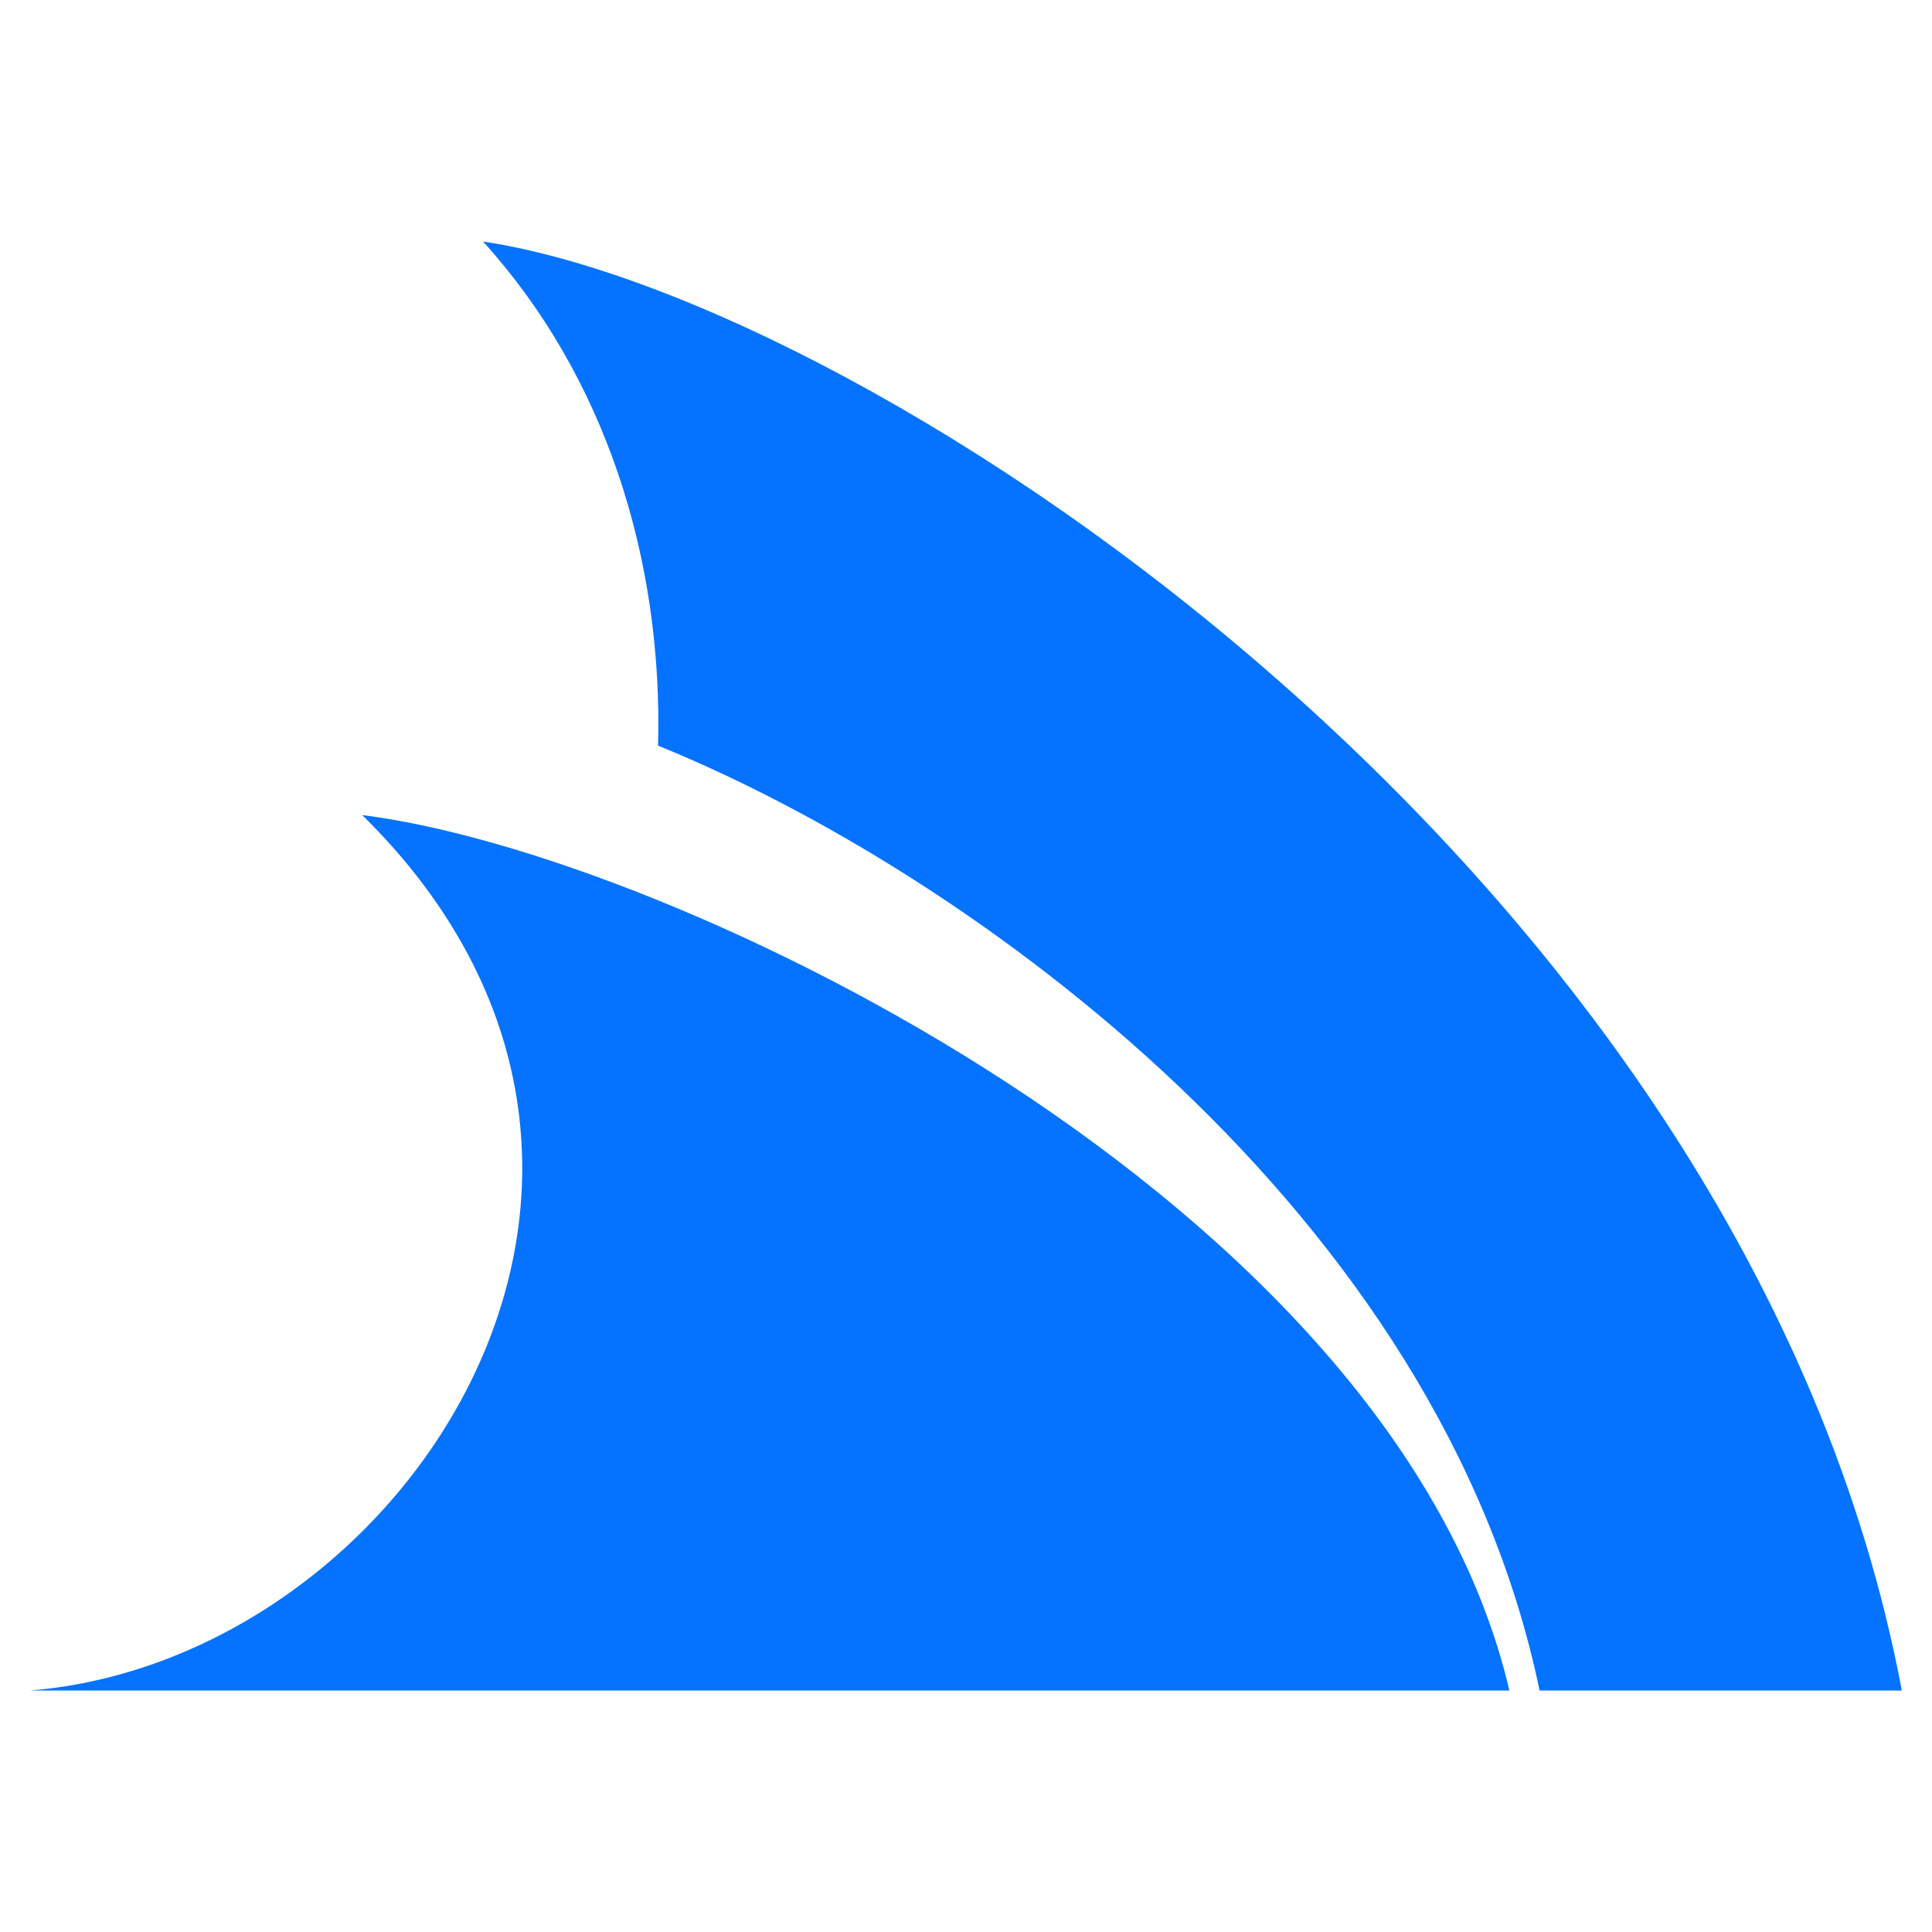
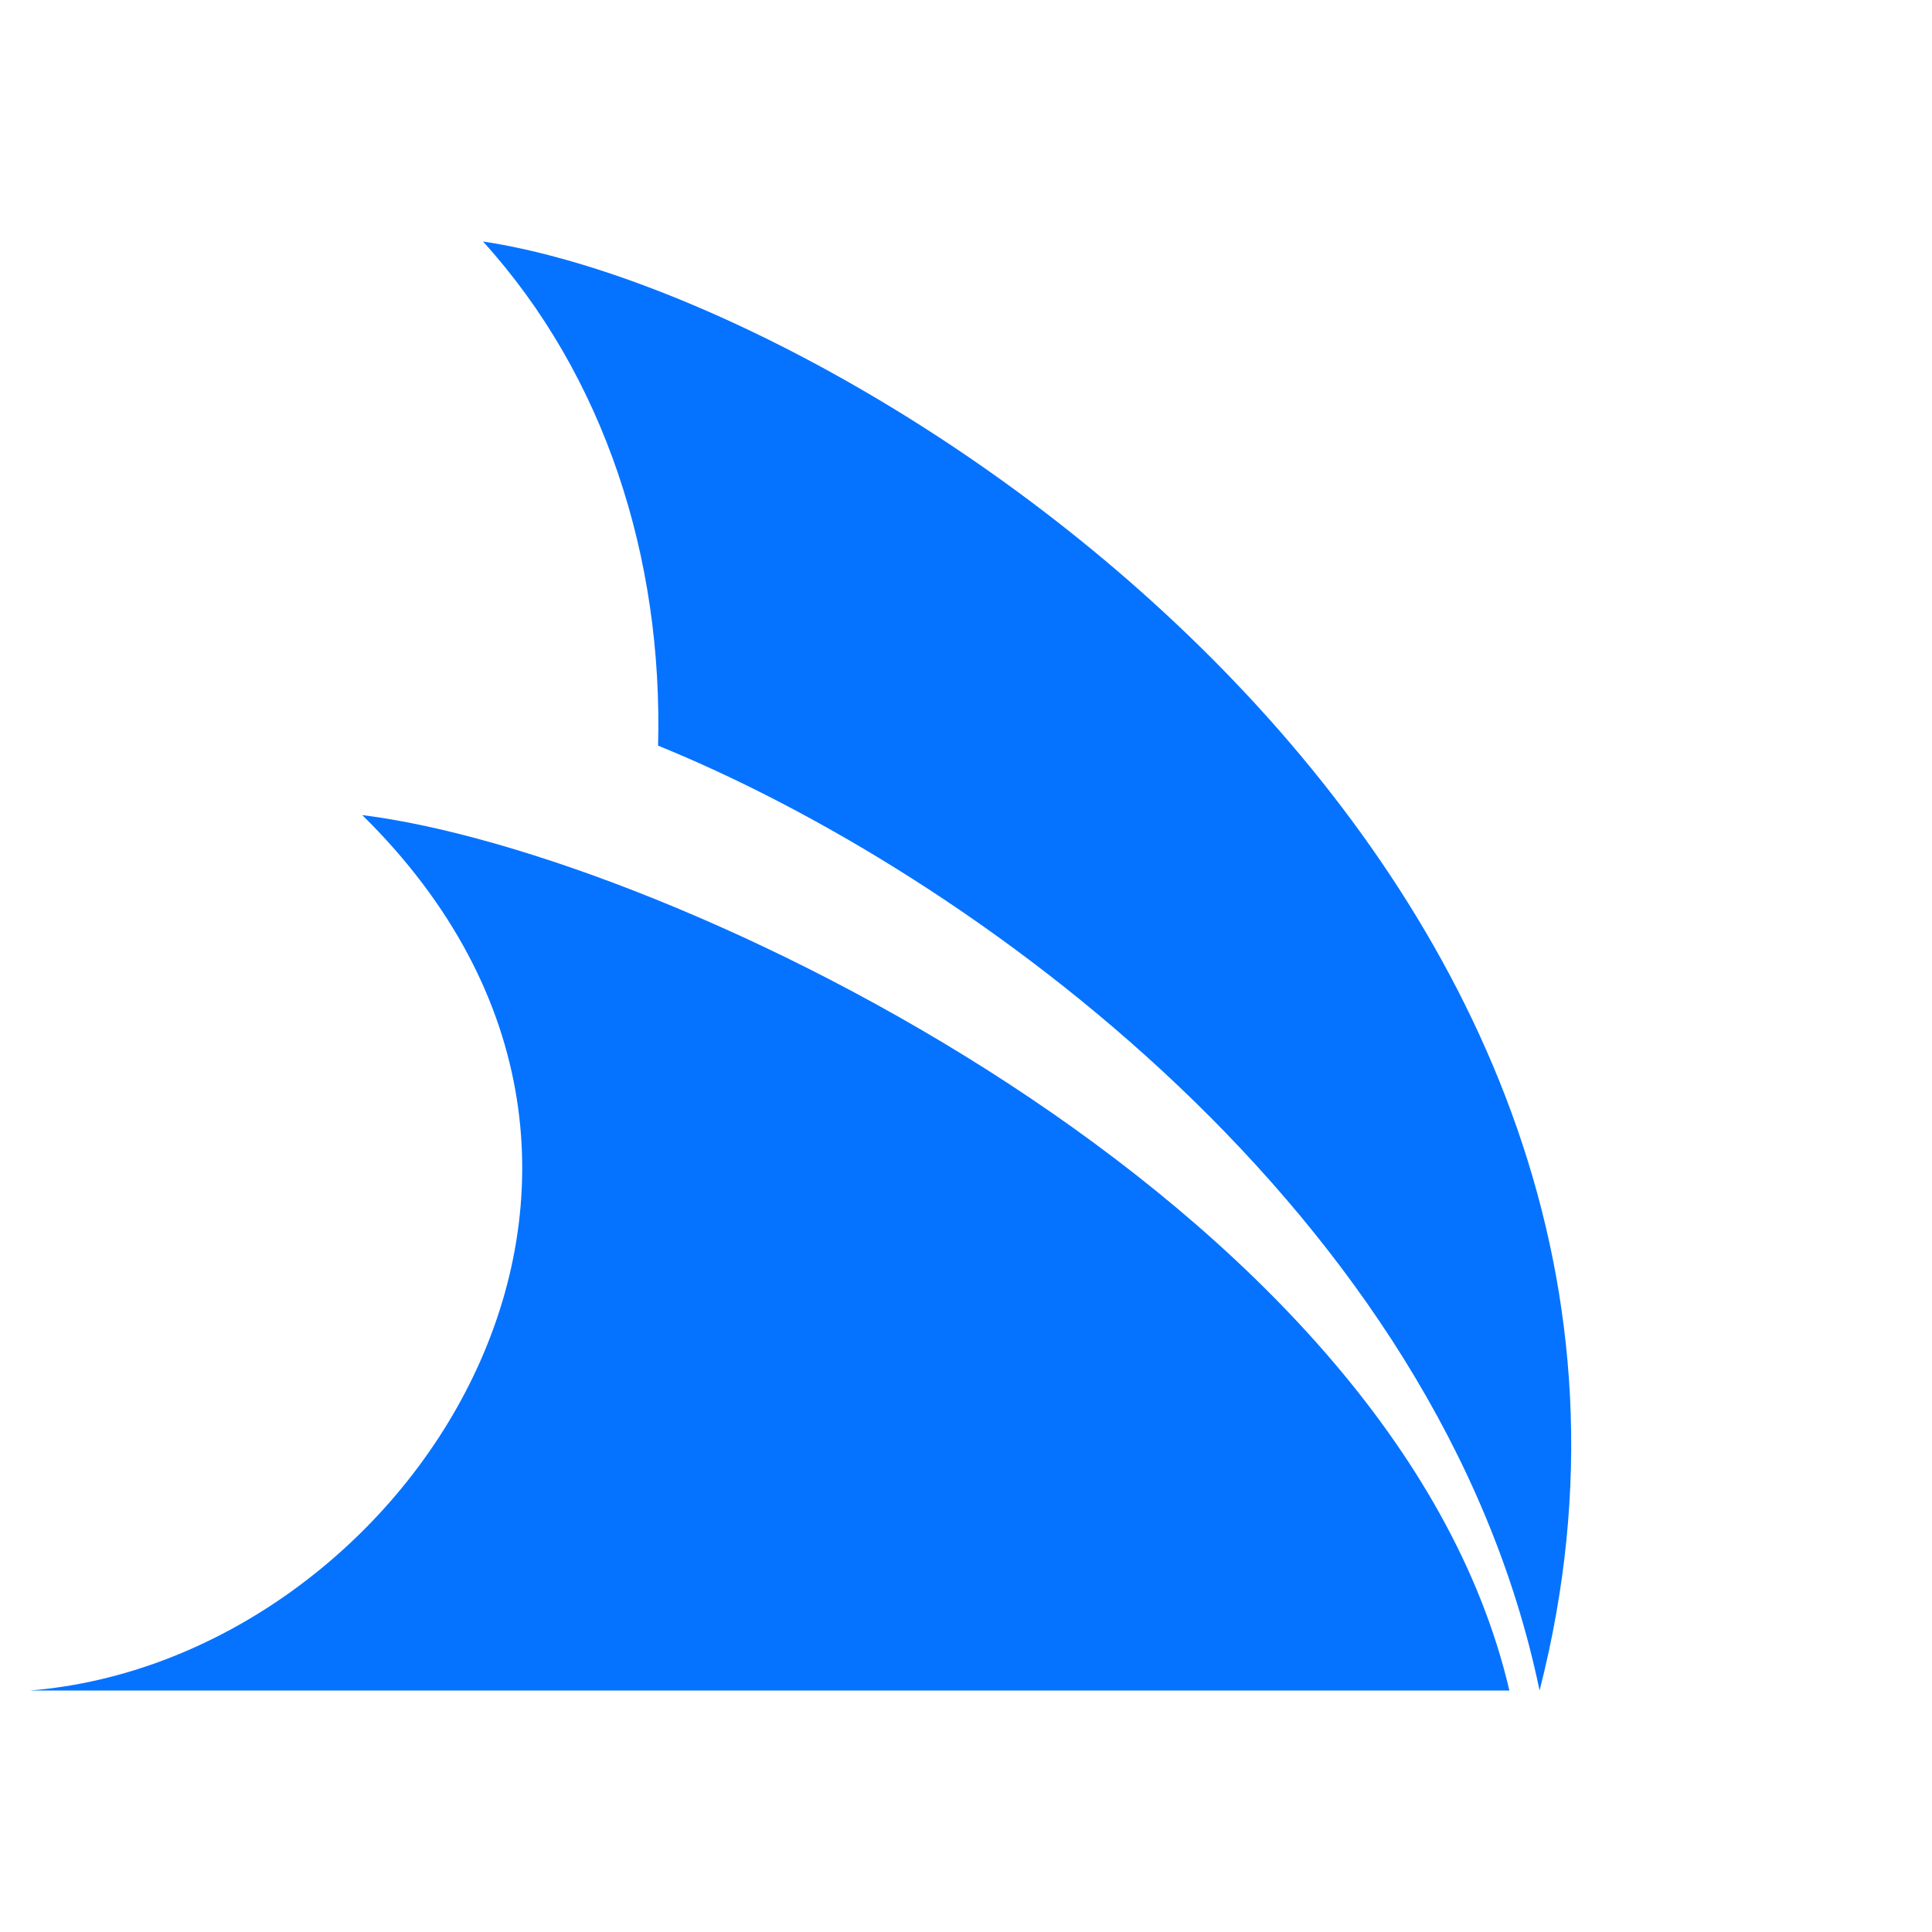
<svg xmlns="http://www.w3.org/2000/svg" width="52" height="52" viewBox="0 0 52 52" fill="none">
-   <path d="M9.75 21.938C18.048 22.973 37.548 32.327 40.625 45.5H0.812C10.918 44.677 19.551 31.586 9.75 21.938ZM13 6.5C16.28 10.116 17.845 15.021 17.712 20.069C26.132 23.491 38.766 32.632 41.438 45.5H51.188C47.054 23.552 23.441 8.074 13 6.5Z" fill="#0573ff" />
+   <path d="M9.75 21.938C18.048 22.973 37.548 32.327 40.625 45.5H0.812C10.918 44.677 19.551 31.586 9.75 21.938ZM13 6.5C16.28 10.116 17.845 15.021 17.712 20.069C26.132 23.491 38.766 32.632 41.438 45.5C47.054 23.552 23.441 8.074 13 6.5Z" fill="#0573ff" />
</svg>